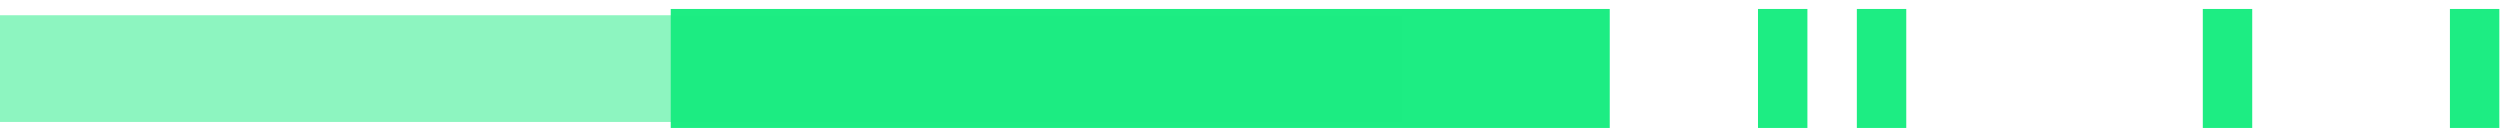
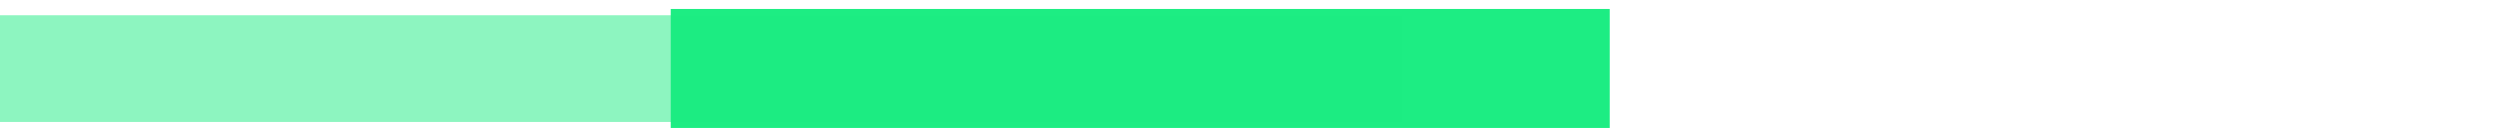
<svg xmlns="http://www.w3.org/2000/svg" width="164" height="9" viewBox="0 0 164 9" fill="none">
  <rect x="44" y="0.588" width="61.599" height="7.806" fill="#1DED83" />
-   <rect x="115.324" y="0.588" width="3.242" height="7.806" fill="#1DED83" />
-   <rect x="121.809" y="0.588" width="3.242" height="7.806" fill="#1DED83" />
-   <rect x="144.504" y="0.588" width="3.242" height="7.806" fill="#1DED83" />
-   <rect x="160.715" y="0.588" width="3.242" height="7.806" fill="#1DED83" />
  <rect opacity="0.5" y="1" width="92" height="7" fill="#1DED83" />
</svg>